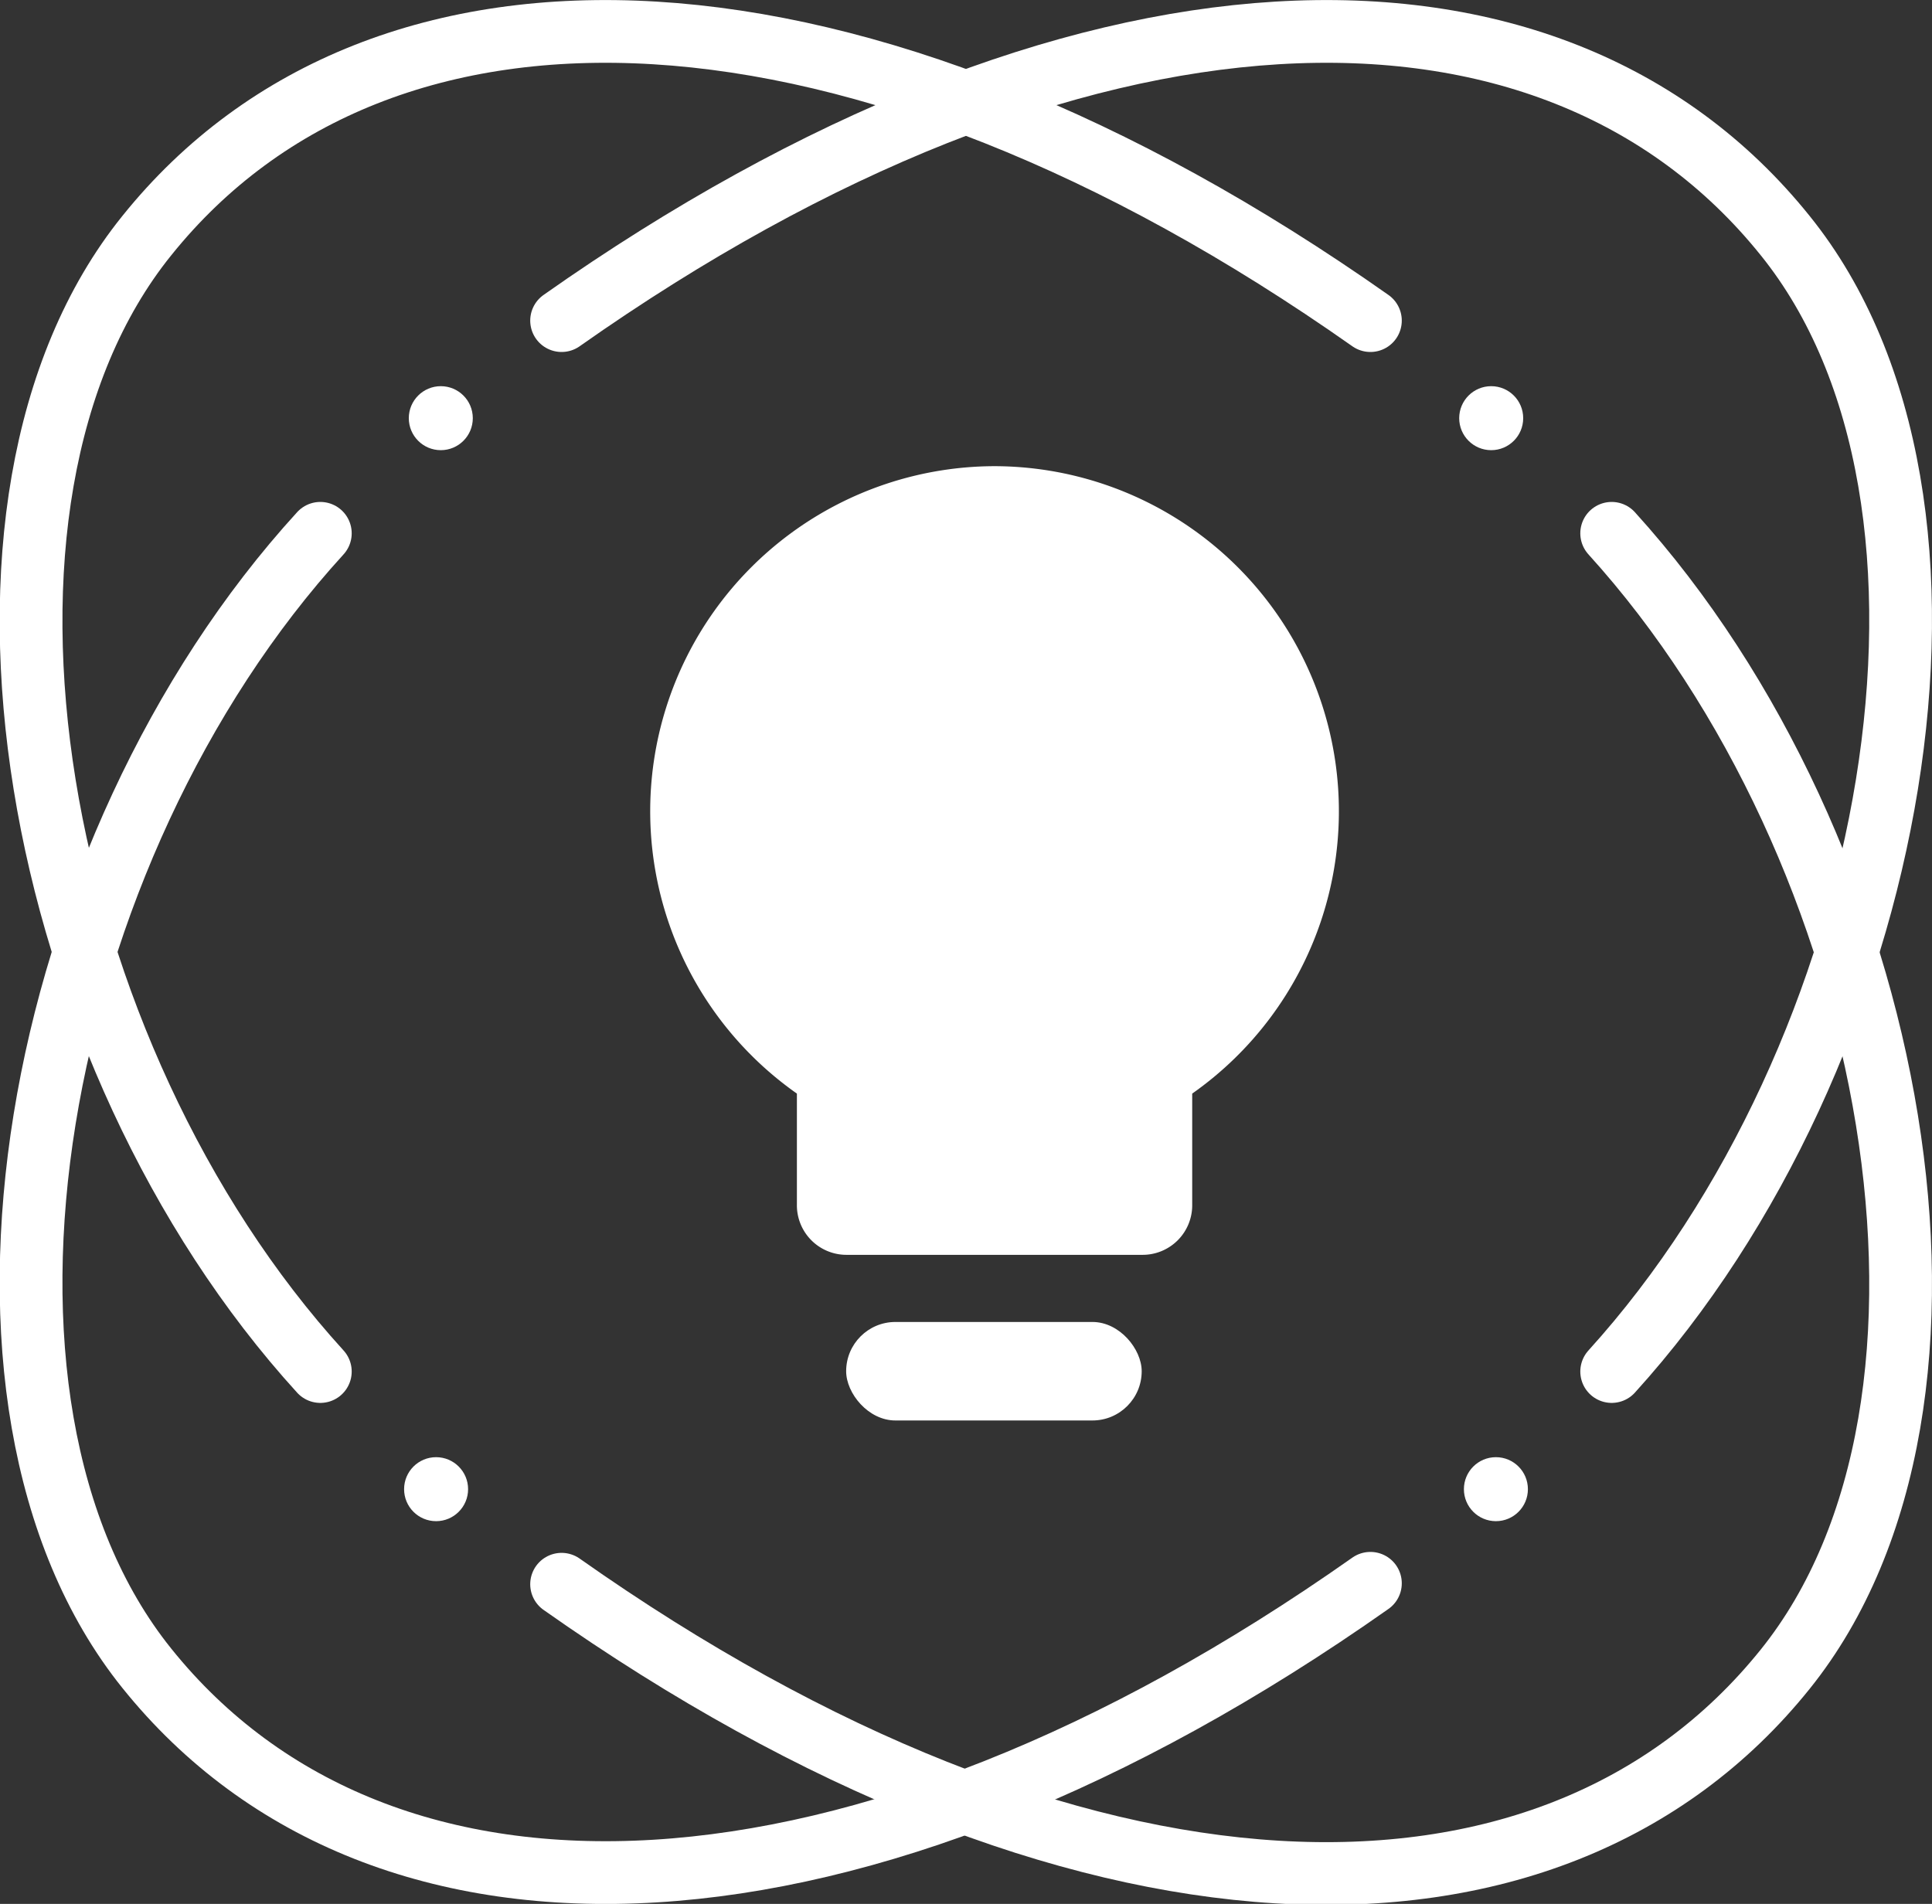
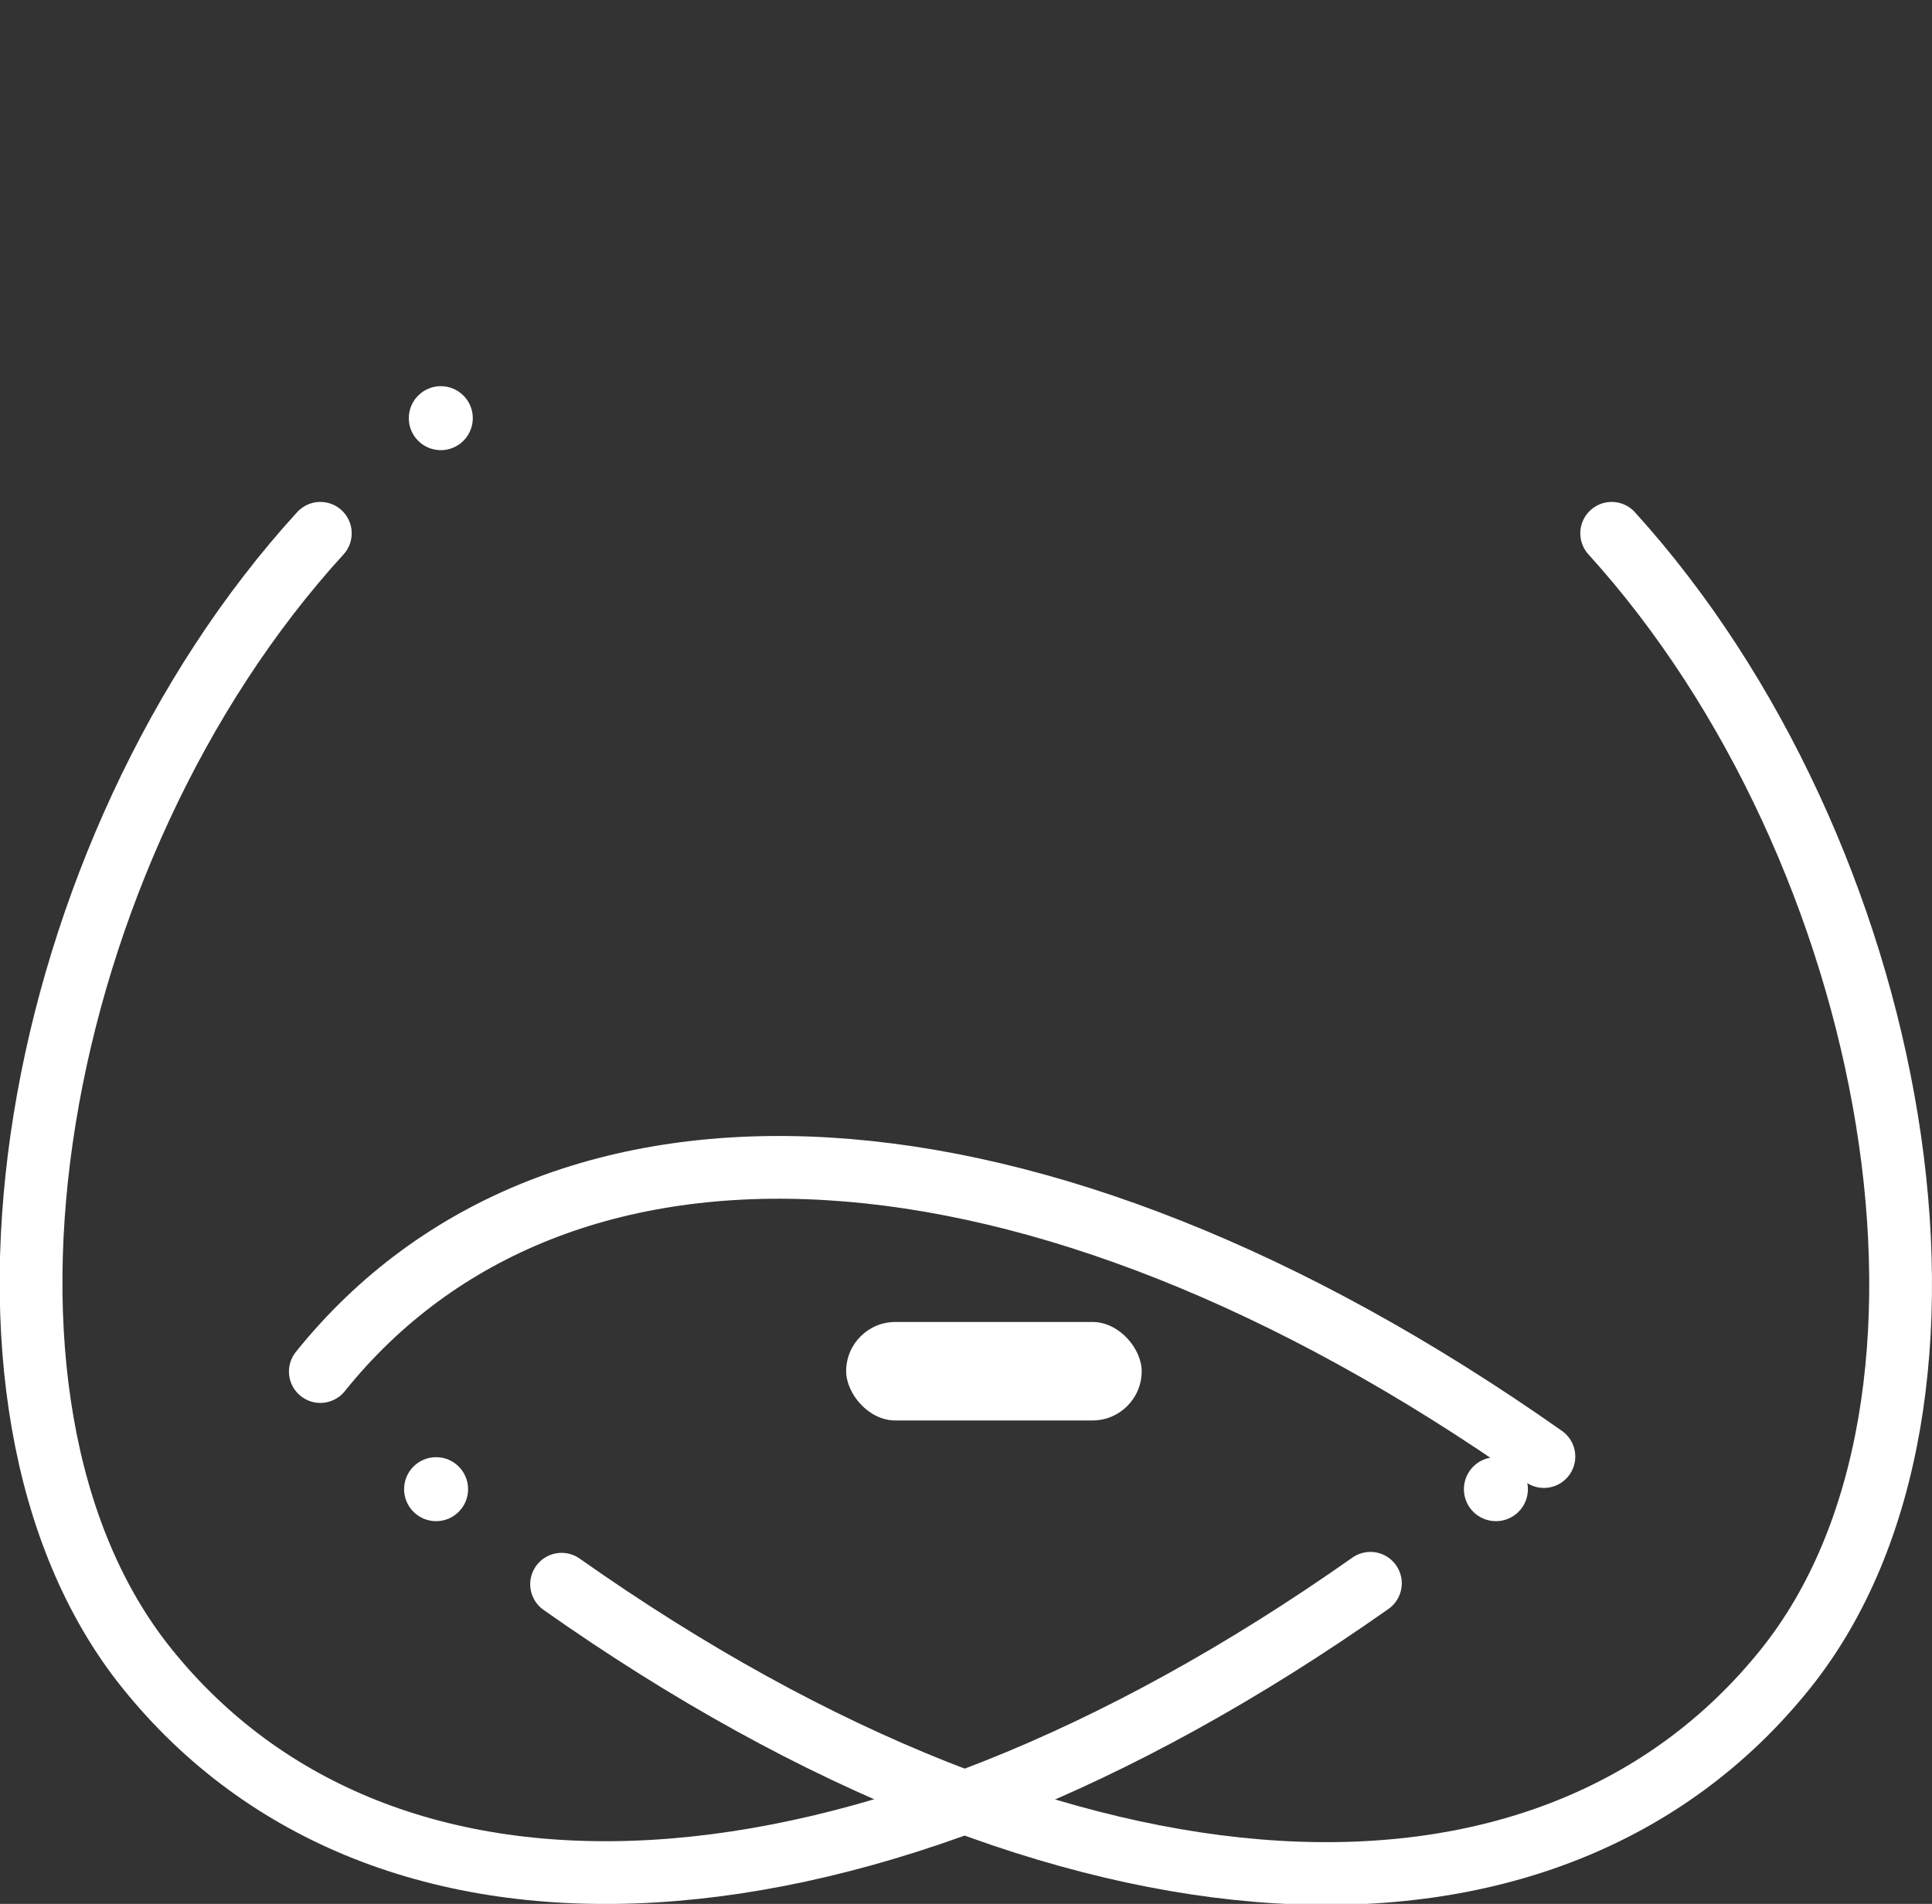
<svg xmlns="http://www.w3.org/2000/svg" viewBox="0 0 61.58 60.69">
  <rect x="0" y="0" width="61.58" height="60.69" fill="#333333" stroke="none" />
  <defs>
    <style>.cls-1{fill:none;stroke:#fff;stroke-linecap:round;stroke-miterlimit:10;stroke-width:2px;}.cls-2{fill:#fff;}</style>
  </defs>
  <g id="Layer_2" data-name="Layer 2">
    <g id="HOME">
      <g id="Home_Screen" data-name="Home Screen">
-         <path class="cls-1" d="M51.37,43.72C60.54,33.61,63.75,16,56.9,7.51c-7.51-9.35-22.69-8.78-39,2.71" />
        <path class="cls-1" d="M10.21,17C1,27.08-2.17,44.66,4.68,53.18c7.51,9.35,22.68,8.79,39-2.71" />
        <circle class="cls-2" cx="14.05" cy="13.33" r="1.02" />
        <circle class="cls-2" cx="47.68" cy="47.47" r="1.02" />
-         <path class="cls-1" d="M10.21,43.72C1,33.61-2.17,16,4.68,7.51c7.51-9.35,22.68-8.78,39,2.71" />
+         <path class="cls-1" d="M10.21,43.72c7.51-9.35,22.68-8.78,39,2.71" />
        <path class="cls-1" d="M51.37,17c9.17,10.11,12.38,27.69,5.53,36.21-7.51,9.35-22.69,8.79-39-2.71" />
-         <circle class="cls-2" cx="47.53" cy="13.33" r="1.02" />
        <circle class="cls-2" cx="13.9" cy="47.47" r="1.02" />
        <rect class="cls-2" x="26.97" y="42.14" width="9.42" height="3.14" rx="1.57" />
-         <path class="cls-2" d="M31.68,14.86a11,11,0,0,0-6.28,20V38.4A1.58,1.58,0,0,0,27,40h9.4A1.58,1.58,0,0,0,38,38.4V34.86a11,11,0,0,0-6.28-20Z" />
      </g>
    </g>
  </g>
</svg>